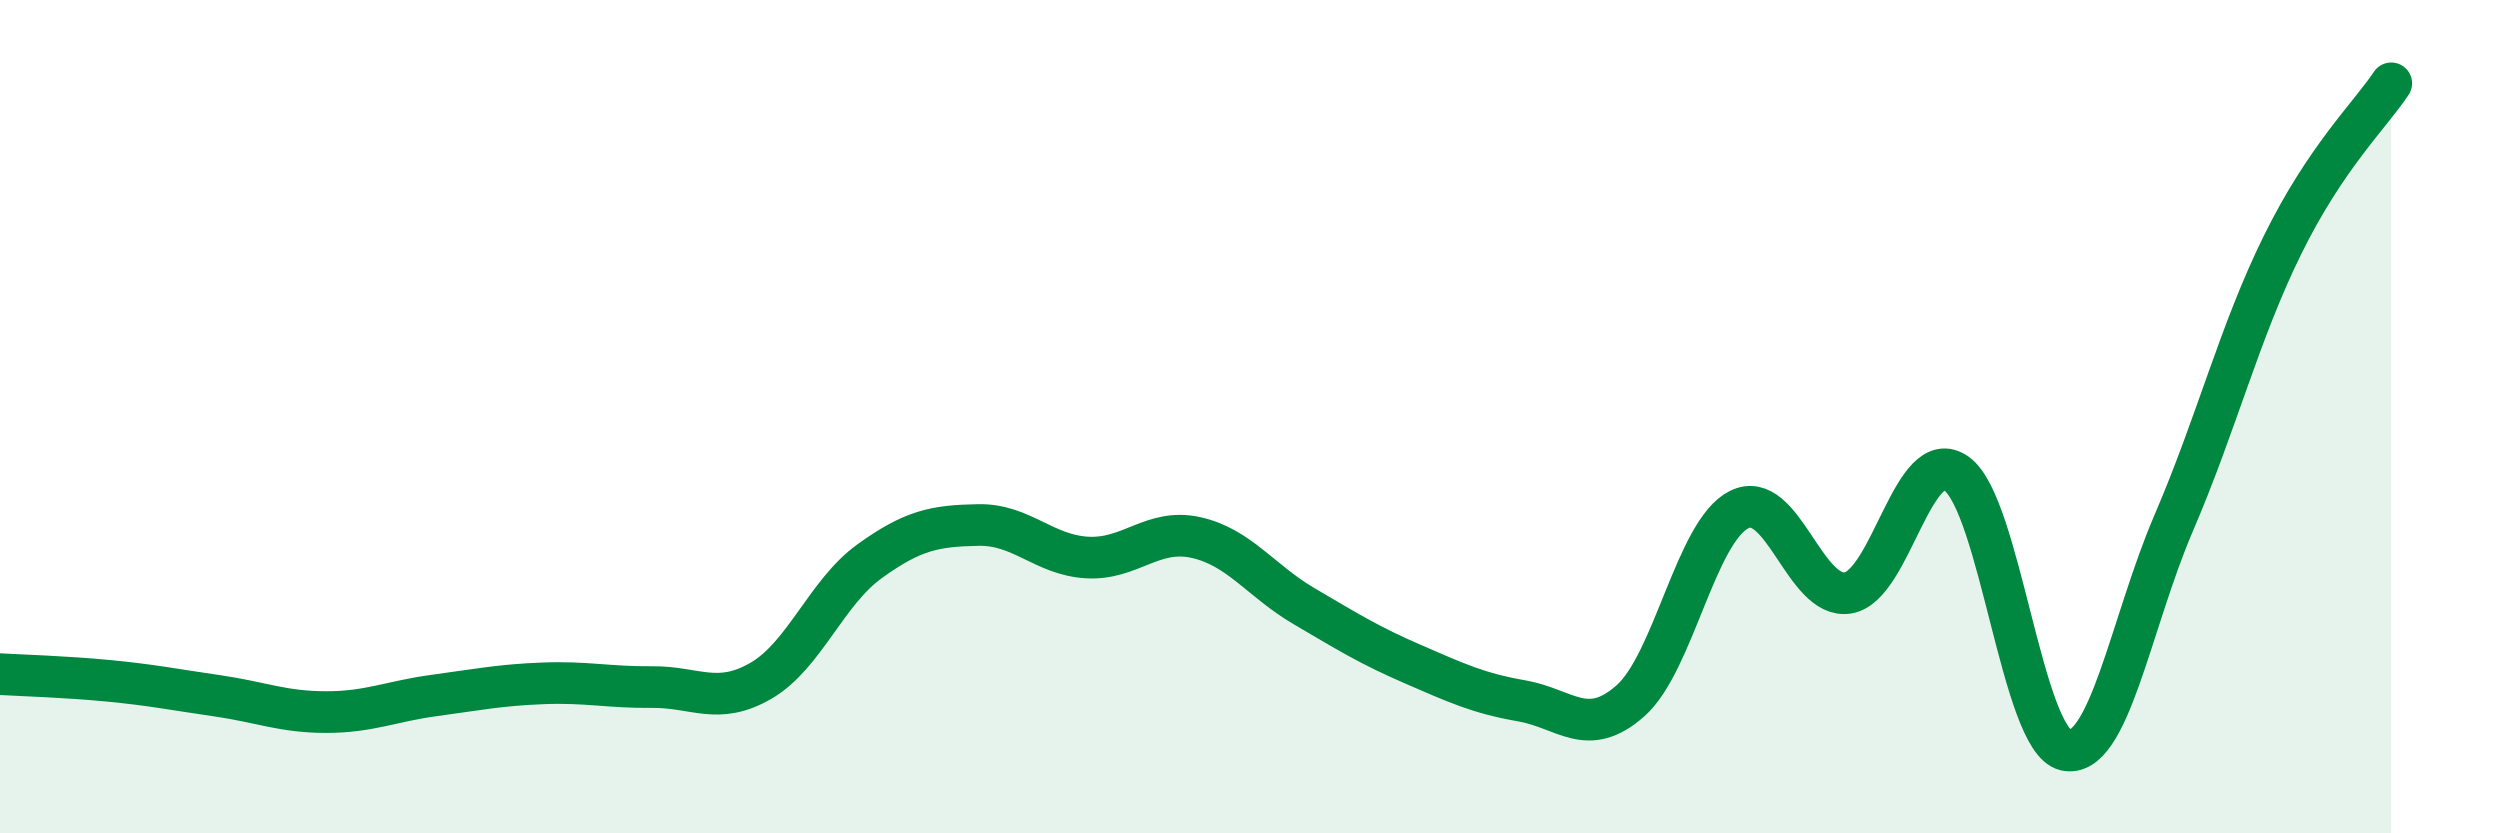
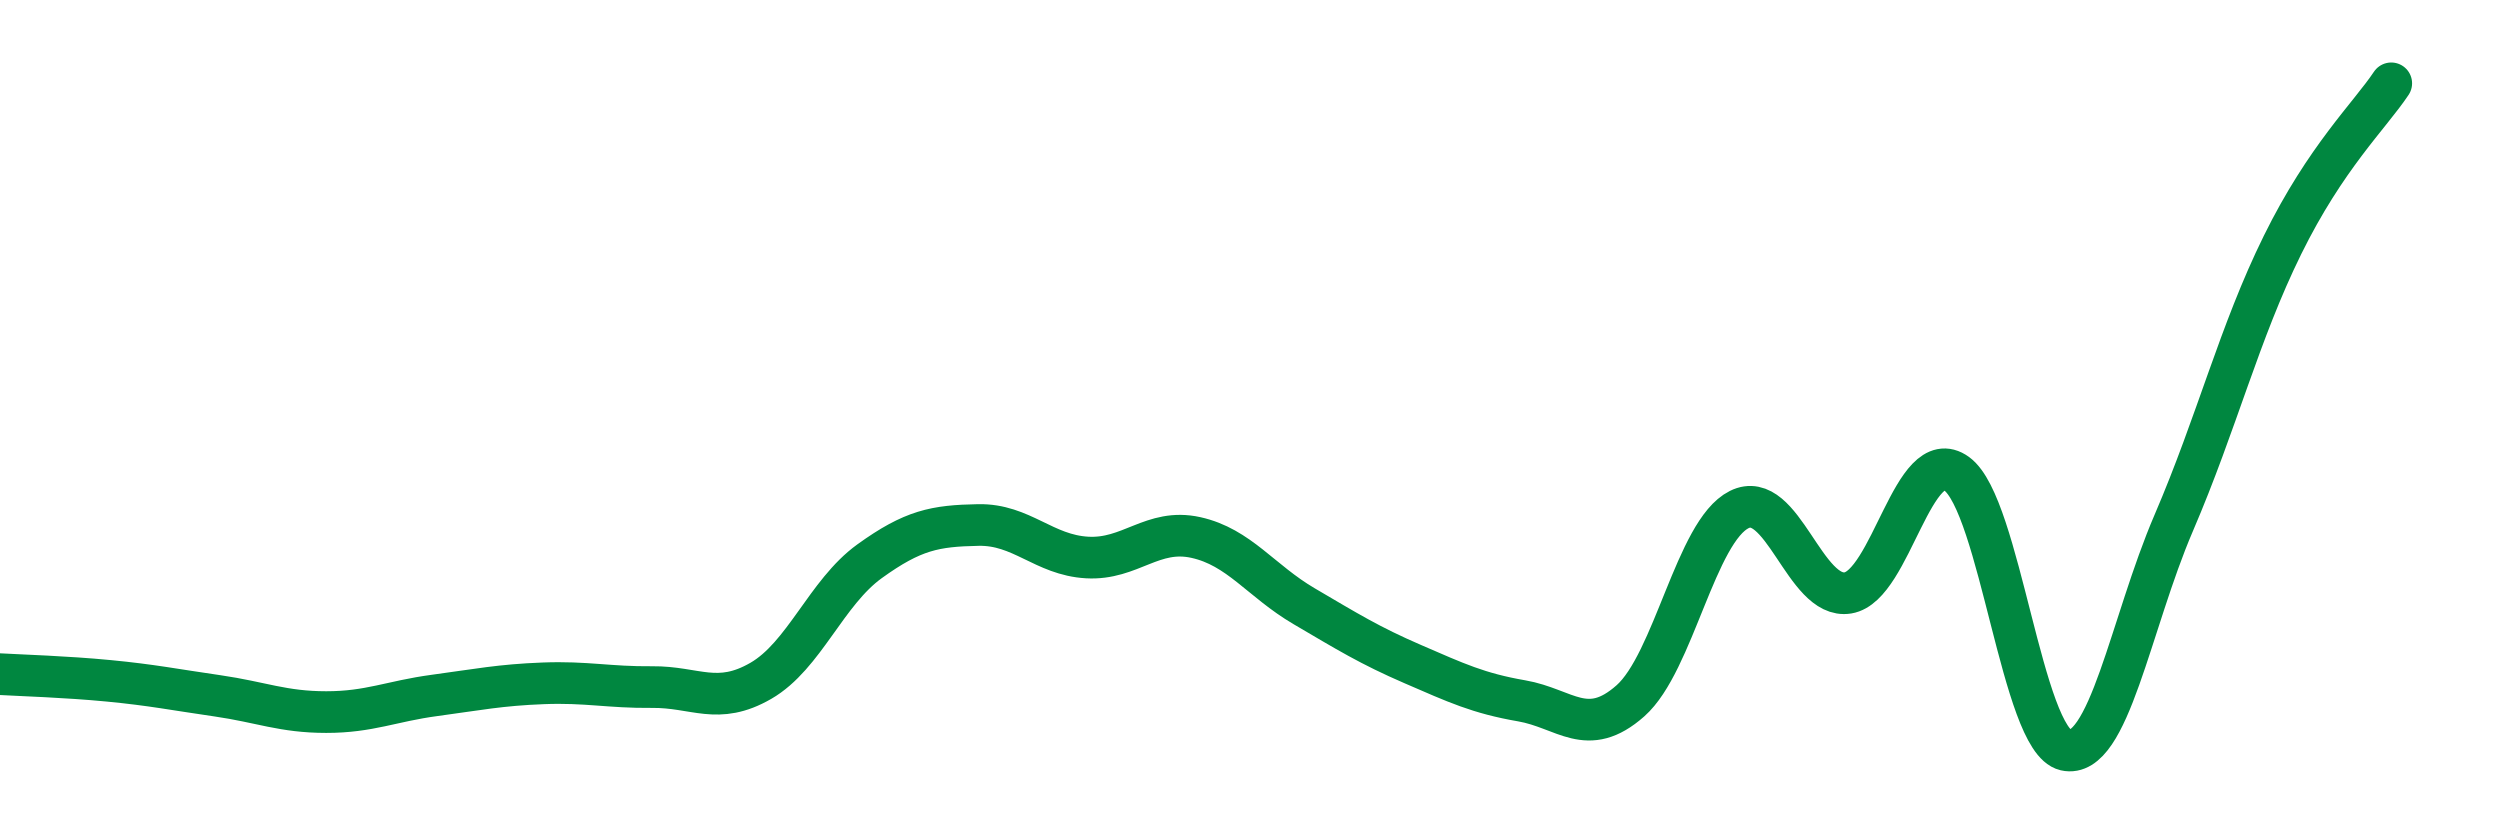
<svg xmlns="http://www.w3.org/2000/svg" width="60" height="20" viewBox="0 0 60 20">
-   <path d="M 0,16.18 C 0.52,16.21 1.57,16.24 2.61,16.34 C 3.65,16.44 4.18,16.55 5.22,16.7 C 6.26,16.85 6.79,17.09 7.83,17.09 C 8.87,17.09 9.39,16.83 10.43,16.69 C 11.47,16.55 12,16.44 13.04,16.4 C 14.08,16.36 14.61,16.5 15.65,16.49 C 16.69,16.48 17.22,16.94 18.26,16.34 C 19.3,15.74 19.83,14.22 20.87,13.47 C 21.91,12.72 22.44,12.62 23.48,12.6 C 24.52,12.58 25.05,13.32 26.09,13.38 C 27.13,13.44 27.66,12.67 28.7,12.9 C 29.74,13.13 30.26,13.94 31.3,14.55 C 32.34,15.16 32.87,15.49 33.91,15.94 C 34.95,16.39 35.48,16.64 36.52,16.82 C 37.56,17 38.09,17.74 39.13,16.82 C 40.17,15.9 40.7,12.75 41.74,12.23 C 42.78,11.71 43.31,14.4 44.35,14.23 C 45.39,14.06 45.92,10.62 46.96,11.37 C 48,12.12 48.53,17.76 49.57,18 C 50.61,18.24 51.13,14.97 52.17,12.55 C 53.21,10.13 53.74,7.99 54.78,5.88 C 55.82,3.77 56.87,2.78 57.39,2L57.39 20L0 20Z" fill="#008740" opacity="0.1" stroke-linecap="round" stroke-linejoin="round" />
  <path d="M 0,16.18 C 0.52,16.21 1.57,16.24 2.61,16.34 C 3.65,16.44 4.18,16.55 5.22,16.7 C 6.26,16.85 6.79,17.09 7.83,17.09 C 8.87,17.09 9.39,16.83 10.43,16.69 C 11.47,16.55 12,16.44 13.04,16.4 C 14.08,16.36 14.61,16.5 15.65,16.49 C 16.69,16.48 17.22,16.94 18.26,16.34 C 19.3,15.74 19.83,14.22 20.87,13.47 C 21.91,12.72 22.44,12.62 23.48,12.6 C 24.52,12.58 25.05,13.32 26.09,13.38 C 27.13,13.44 27.66,12.67 28.7,12.9 C 29.74,13.13 30.26,13.94 31.3,14.55 C 32.34,15.16 32.87,15.49 33.91,15.94 C 34.95,16.39 35.48,16.64 36.52,16.82 C 37.56,17 38.09,17.74 39.13,16.82 C 40.17,15.9 40.7,12.75 41.74,12.23 C 42.78,11.71 43.31,14.4 44.35,14.23 C 45.39,14.06 45.92,10.62 46.96,11.37 C 48,12.12 48.53,17.76 49.57,18 C 50.61,18.24 51.13,14.97 52.17,12.55 C 53.21,10.13 53.74,7.99 54.78,5.88 C 55.82,3.77 56.87,2.78 57.39,2" stroke="#008740" stroke-width="1" fill="none" stroke-linecap="round" stroke-linejoin="round" />
</svg>